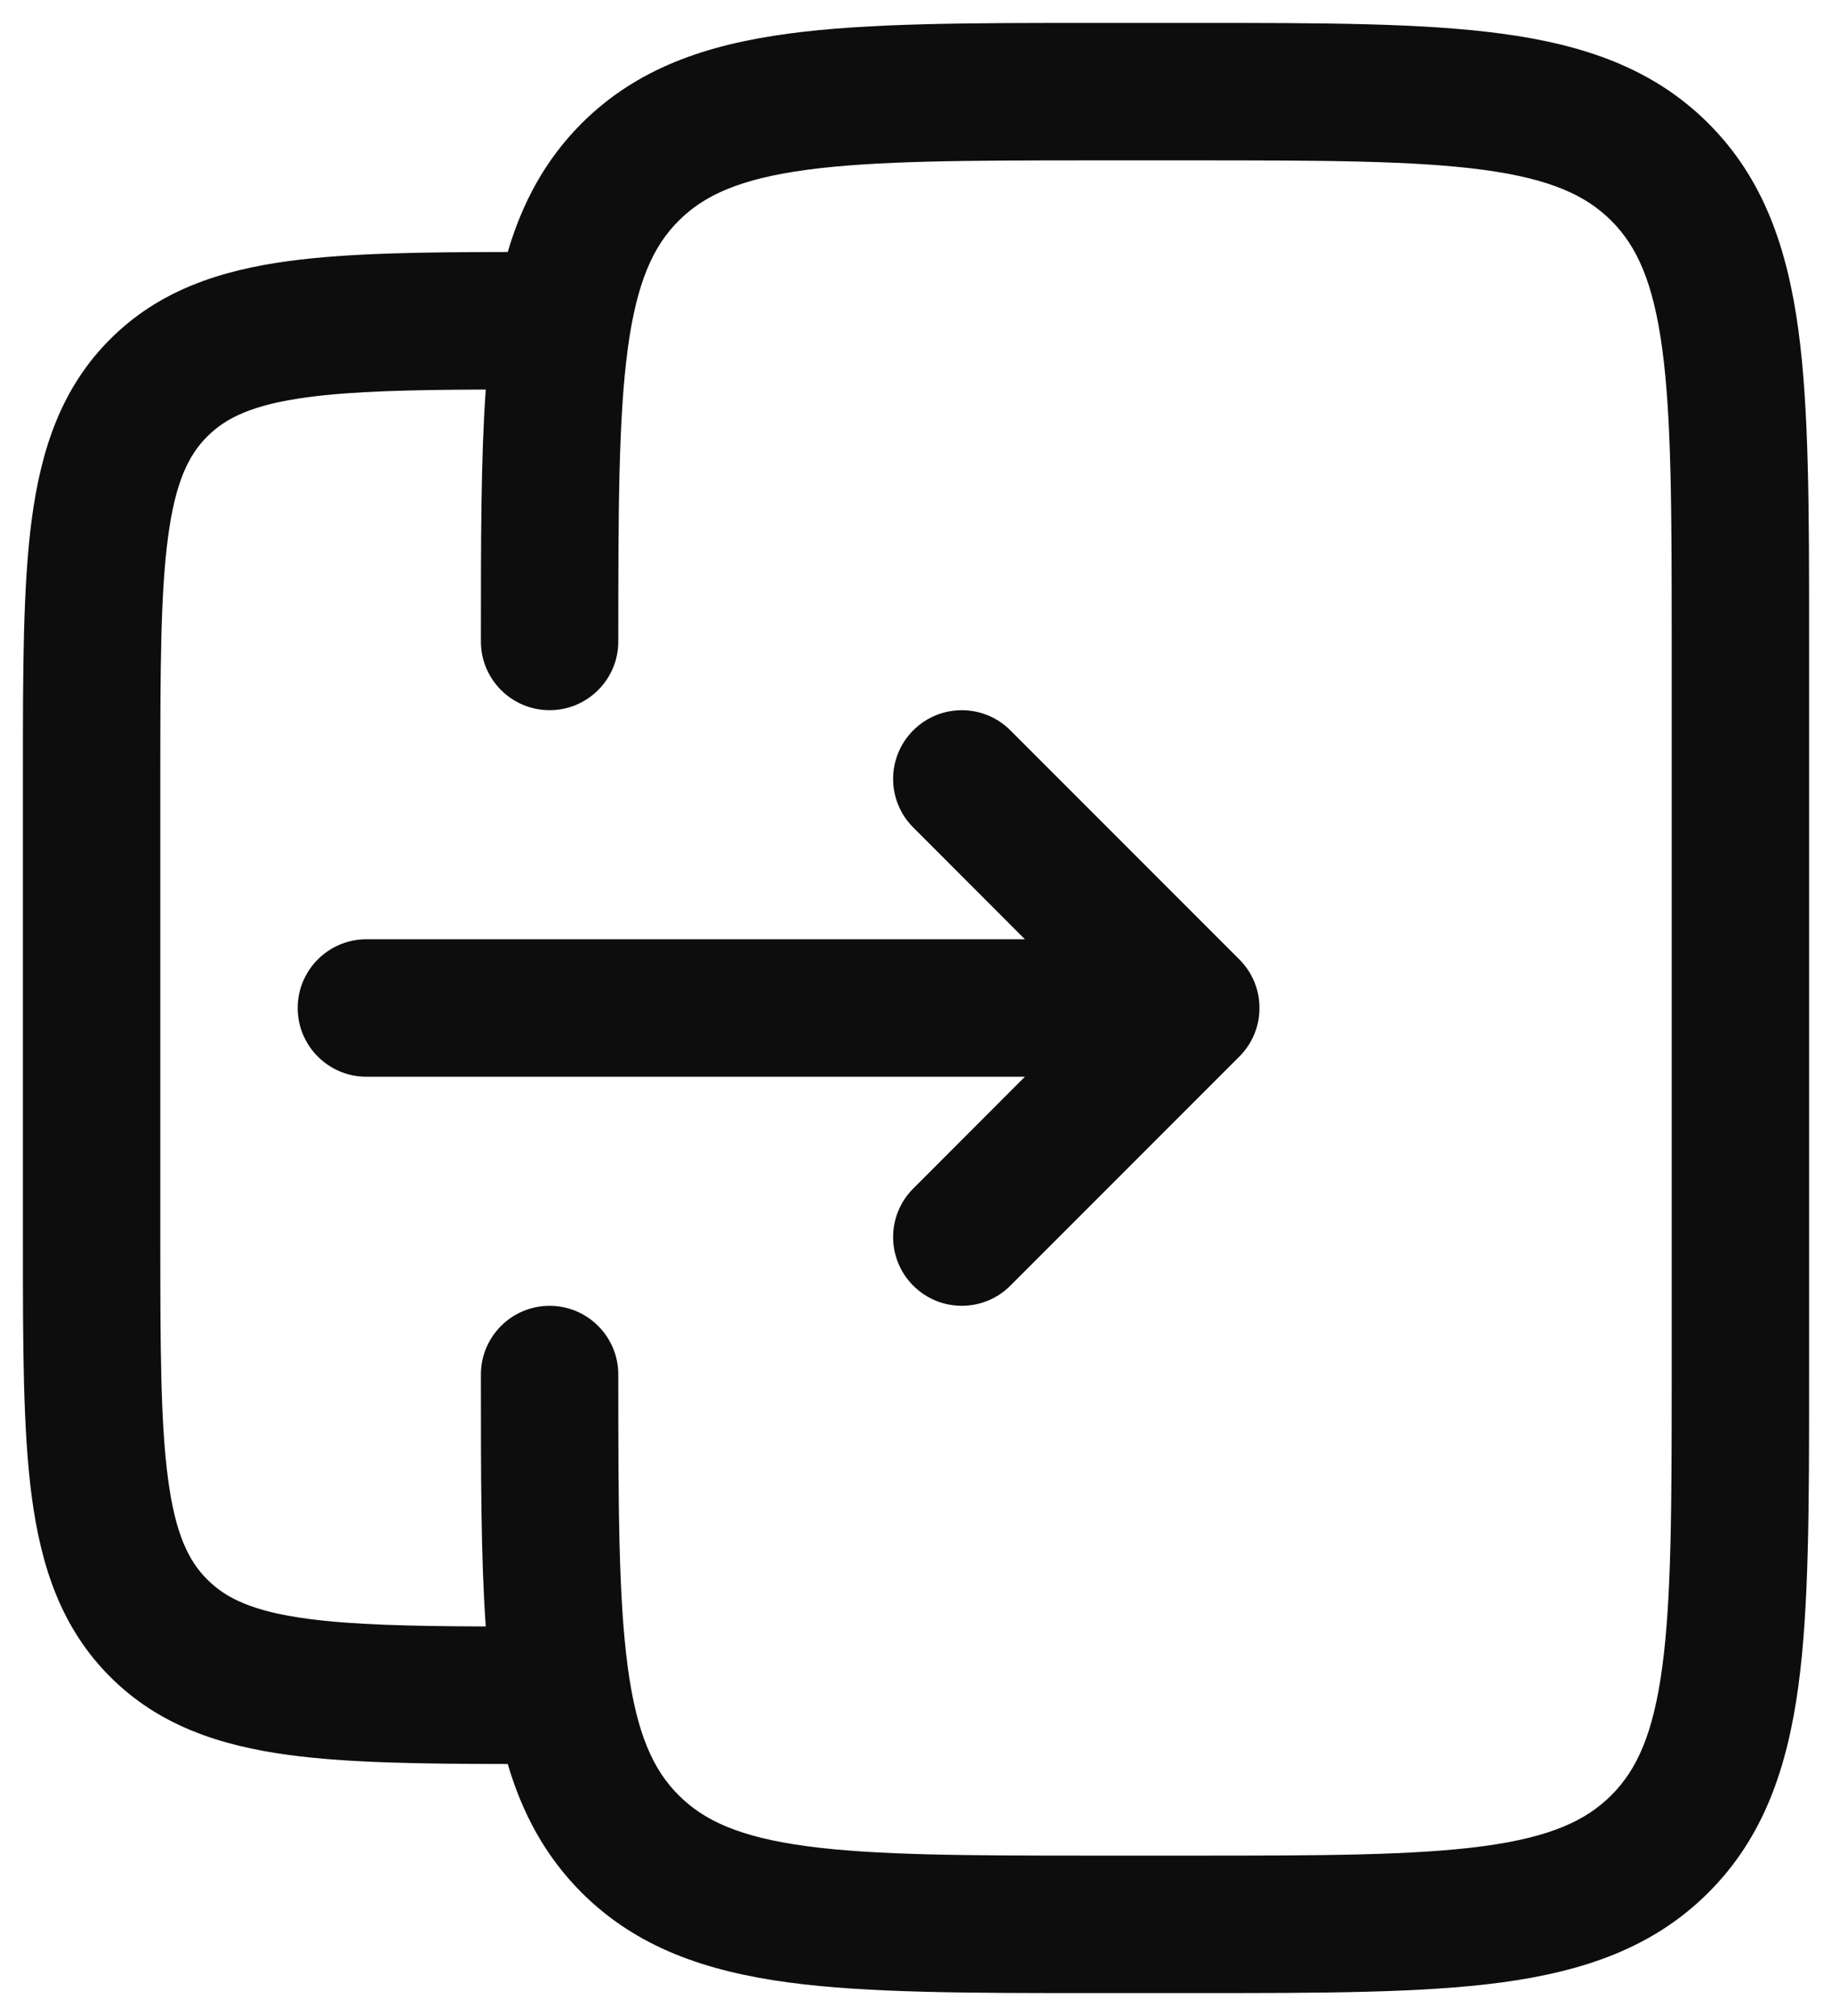
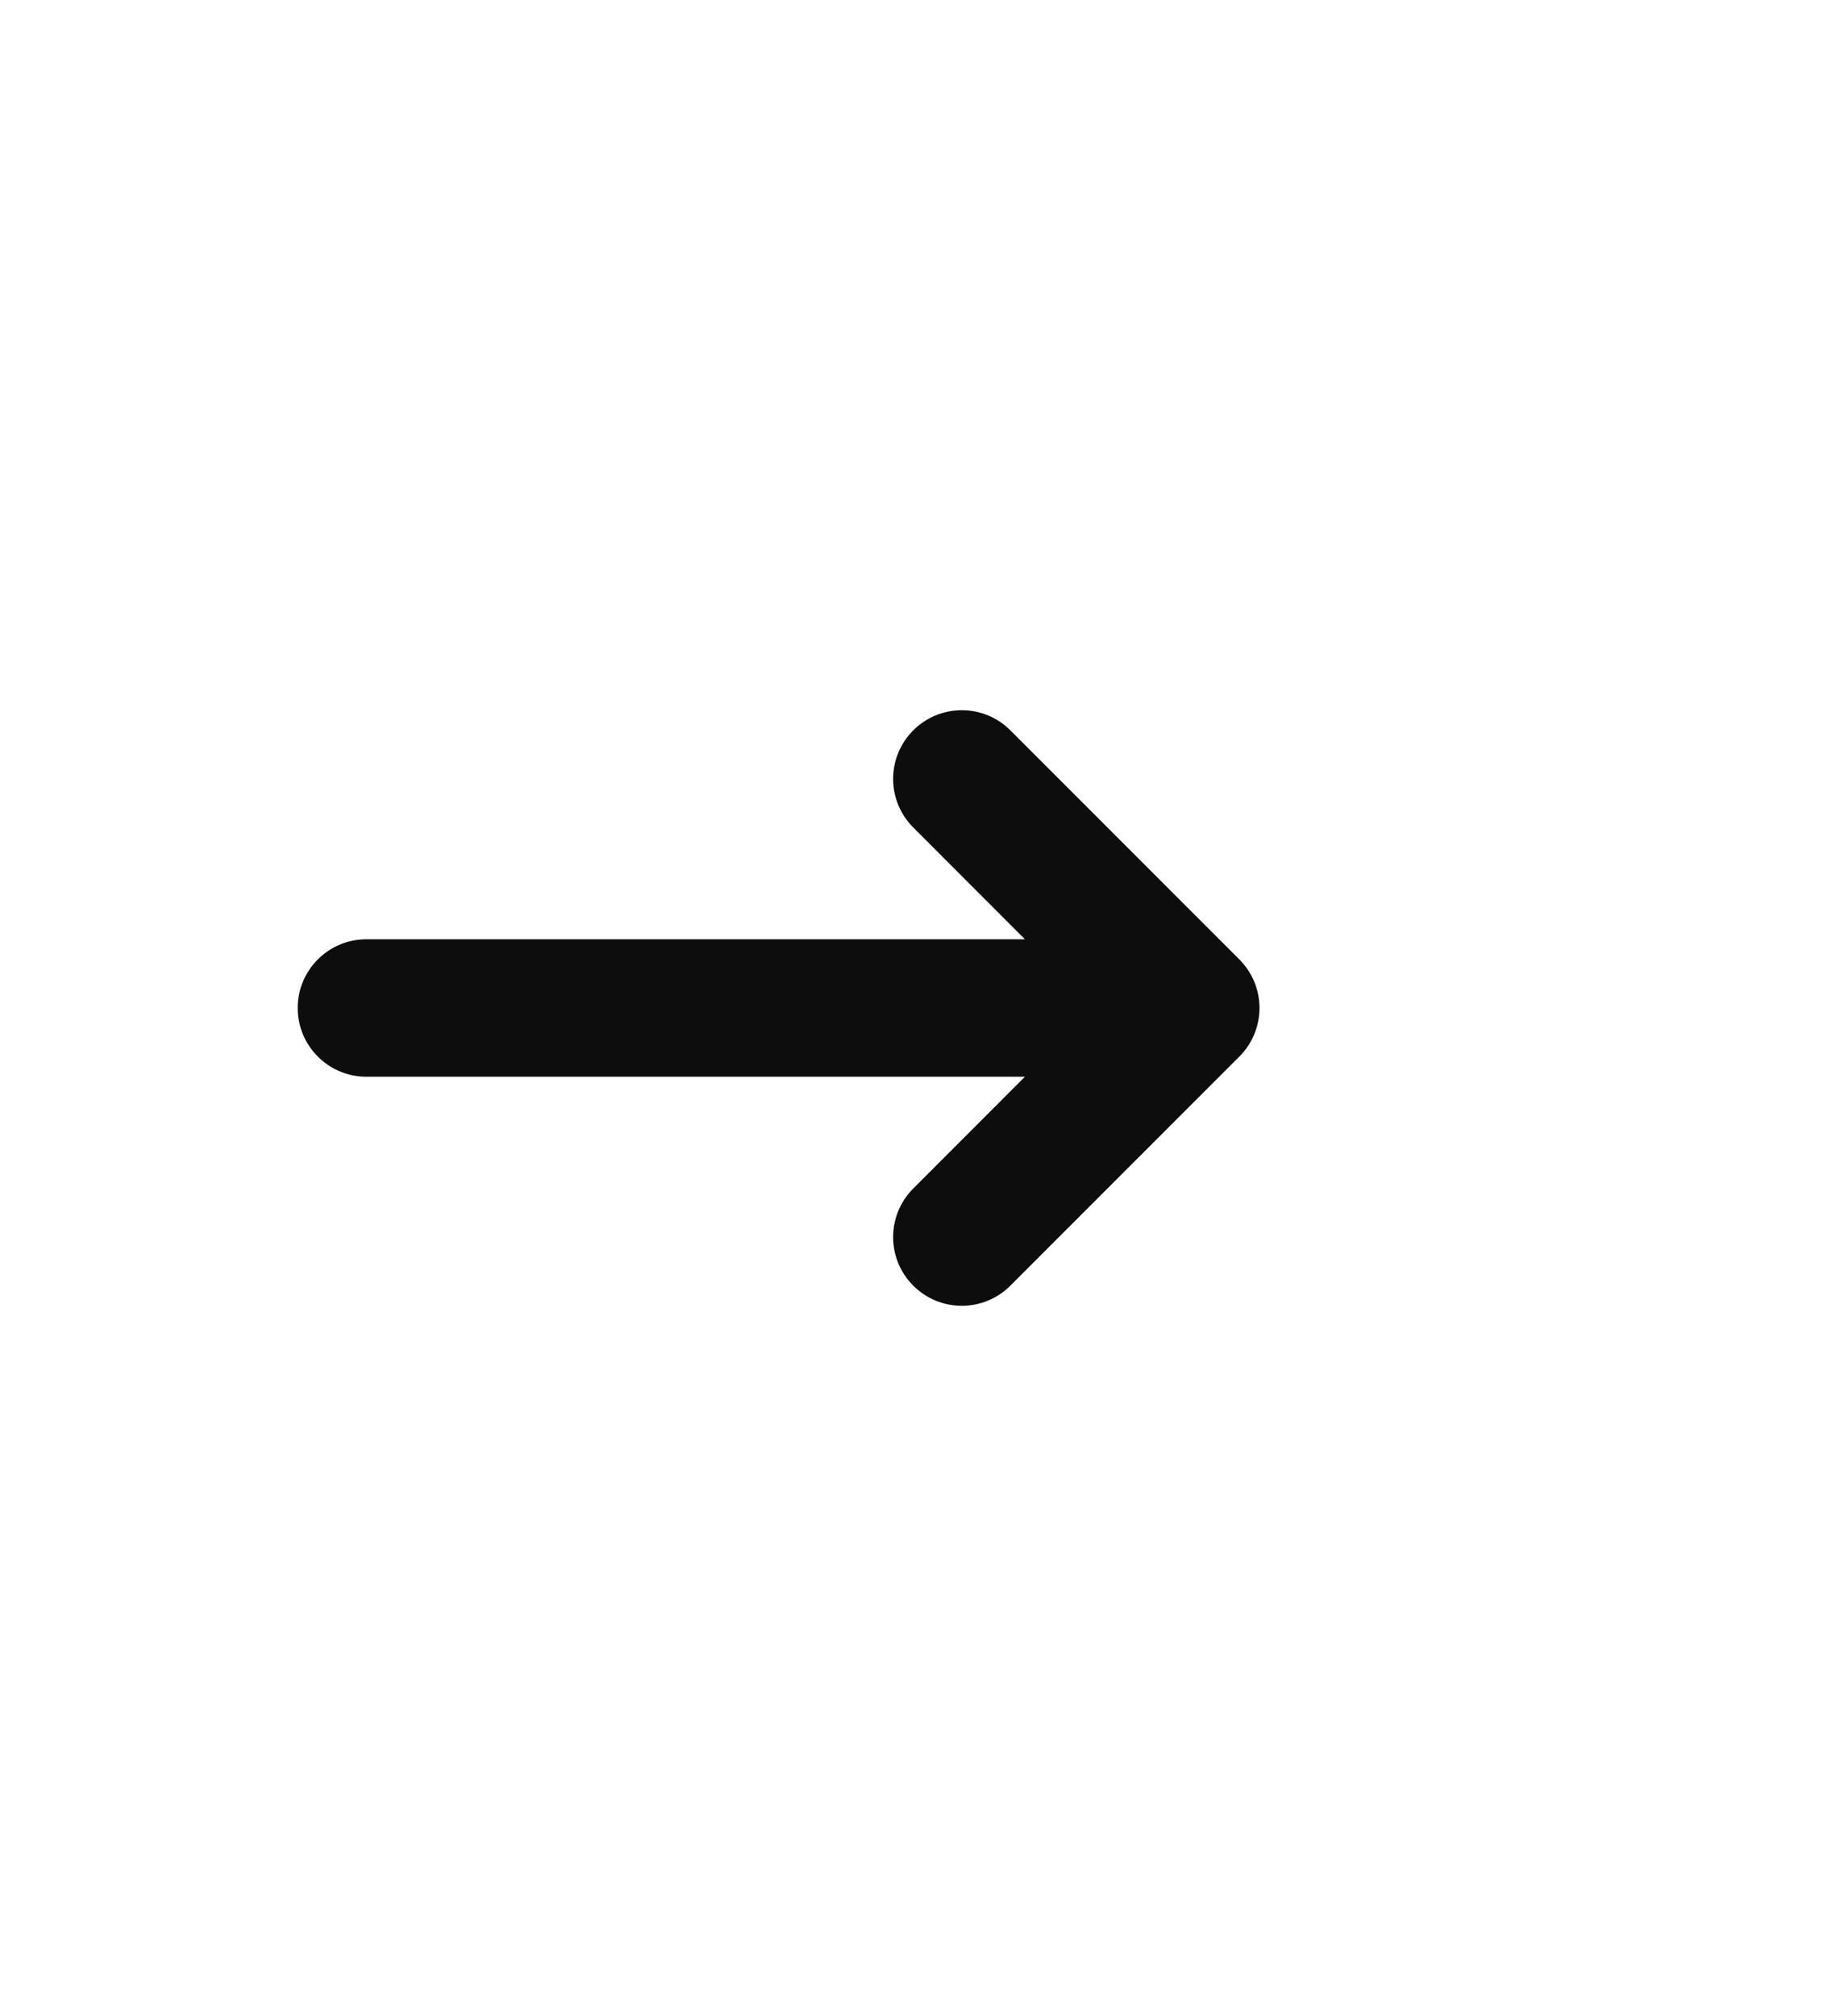
<svg xmlns="http://www.w3.org/2000/svg" width="20" height="22" viewBox="0 0 20 22" fill="none">
  <path d="M13.53 11.53C13.823 11.237 13.823 10.763 13.53 10.47L11.03 7.97C10.737 7.677 10.263 7.677 9.97 7.97C9.677 8.263 9.677 8.737 9.97 9.03L11.189 10.25H4C3.586 10.25 3.25 10.586 3.25 11C3.25 11.414 3.586 11.75 4 11.75H11.189L9.97 12.97C9.677 13.263 9.677 13.737 9.97 14.03C10.263 14.323 10.737 14.323 11.03 14.03L13.53 11.53Z" fill="#0D0D0D" />
-   <path fill-rule="evenodd" clip-rule="evenodd" d="M11.945 0.25H13.055C14.422 0.25 15.525 0.25 16.392 0.367C17.292 0.488 18.05 0.746 18.652 1.348C19.254 1.95 19.512 2.708 19.634 3.608C19.75 4.475 19.75 5.578 19.75 6.945V15.055C19.75 16.422 19.75 17.525 19.634 18.392C19.512 19.292 19.254 20.05 18.652 20.652C18.05 21.254 17.292 21.512 16.392 21.634C15.525 21.75 14.422 21.75 13.055 21.75H11.945C10.578 21.75 9.475 21.75 8.608 21.634C7.708 21.512 6.95 21.254 6.348 20.652C5.949 20.252 5.7 19.783 5.543 19.25C4.592 19.249 3.799 19.238 3.157 19.152C2.393 19.049 1.731 18.827 1.202 18.298C0.673 17.769 0.451 17.107 0.348 16.343C0.25 15.612 0.25 14.687 0.25 13.554V8.446C0.25 7.313 0.25 6.388 0.348 5.657C0.451 4.893 0.673 4.231 1.202 3.702C1.731 3.173 2.393 2.951 3.157 2.848C3.799 2.762 4.592 2.751 5.543 2.75C5.7 2.217 5.949 1.748 6.348 1.348C6.95 0.746 7.708 0.488 8.608 0.367C9.475 0.25 10.578 0.25 11.945 0.25ZM5.25 15.055C5.25 16.105 5.25 16.998 5.303 17.749C4.468 17.746 3.848 17.731 3.357 17.665C2.759 17.585 2.466 17.441 2.263 17.237C2.059 17.034 1.915 16.741 1.835 16.143C1.752 15.524 1.75 14.7 1.75 13.5V8.5C1.75 7.3 1.752 6.476 1.835 5.857C1.915 5.259 2.059 4.966 2.263 4.763C2.466 4.559 2.759 4.415 3.357 4.335C3.848 4.269 4.468 4.254 5.303 4.251C5.25 5.002 5.25 5.895 5.25 6.945L5.25 7C5.25 7.414 5.586 7.75 6 7.75C6.414 7.75 6.75 7.414 6.75 7C6.75 5.565 6.752 4.563 6.853 3.808C6.952 3.074 7.132 2.686 7.409 2.409C7.686 2.132 8.074 1.952 8.808 1.853C9.563 1.752 10.565 1.75 12 1.75H13C14.435 1.75 15.437 1.752 16.192 1.853C16.926 1.952 17.314 2.132 17.591 2.409C17.868 2.686 18.048 3.074 18.147 3.808C18.248 4.563 18.25 5.565 18.25 7V15C18.25 16.435 18.248 17.436 18.147 18.192C18.048 18.926 17.868 19.314 17.591 19.591C17.314 19.868 16.926 20.048 16.192 20.147C15.437 20.248 14.435 20.25 13 20.25H12C10.565 20.25 9.563 20.248 8.808 20.147C8.074 20.048 7.686 19.868 7.409 19.591C7.132 19.314 6.952 18.926 6.853 18.192C6.752 17.436 6.75 16.435 6.75 15C6.75 14.586 6.414 14.25 6 14.25C5.586 14.25 5.25 14.586 5.25 15L5.25 15.055Z" fill="#0D0D0D" />
</svg>